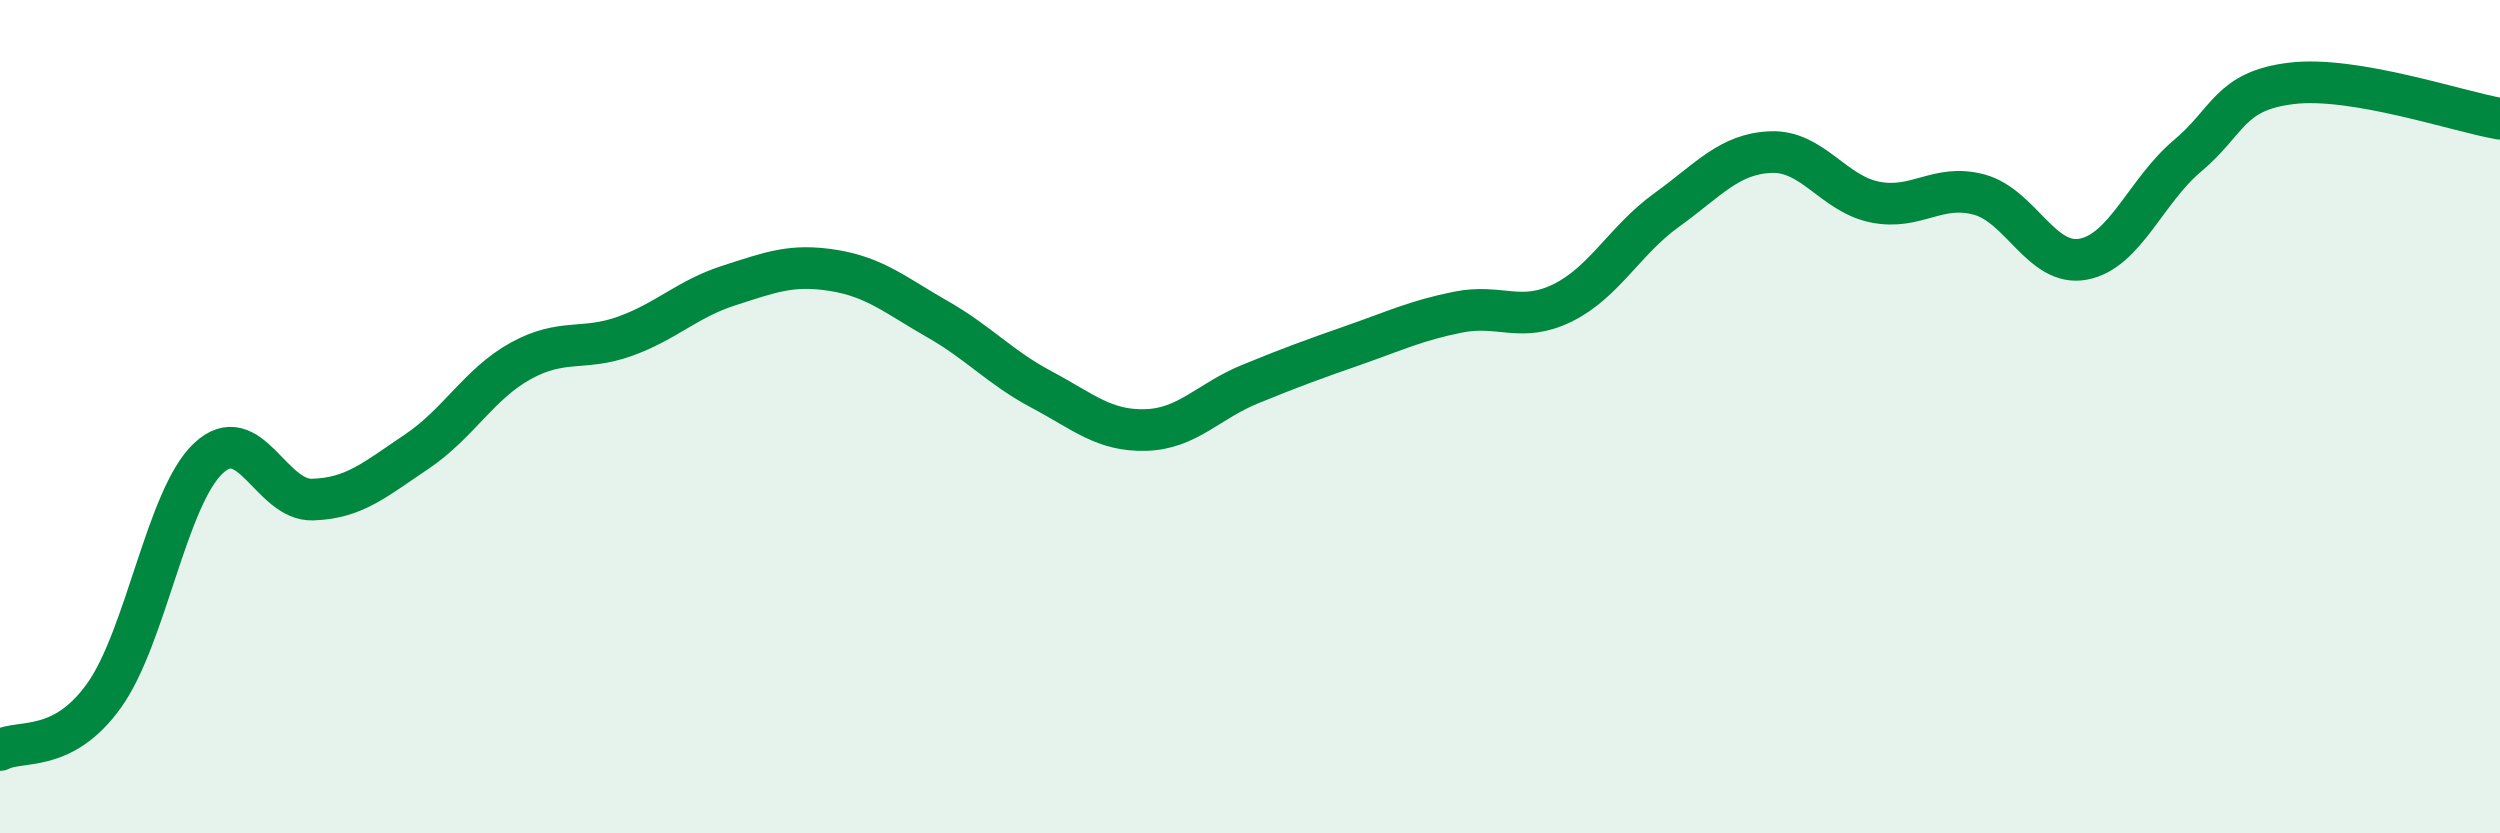
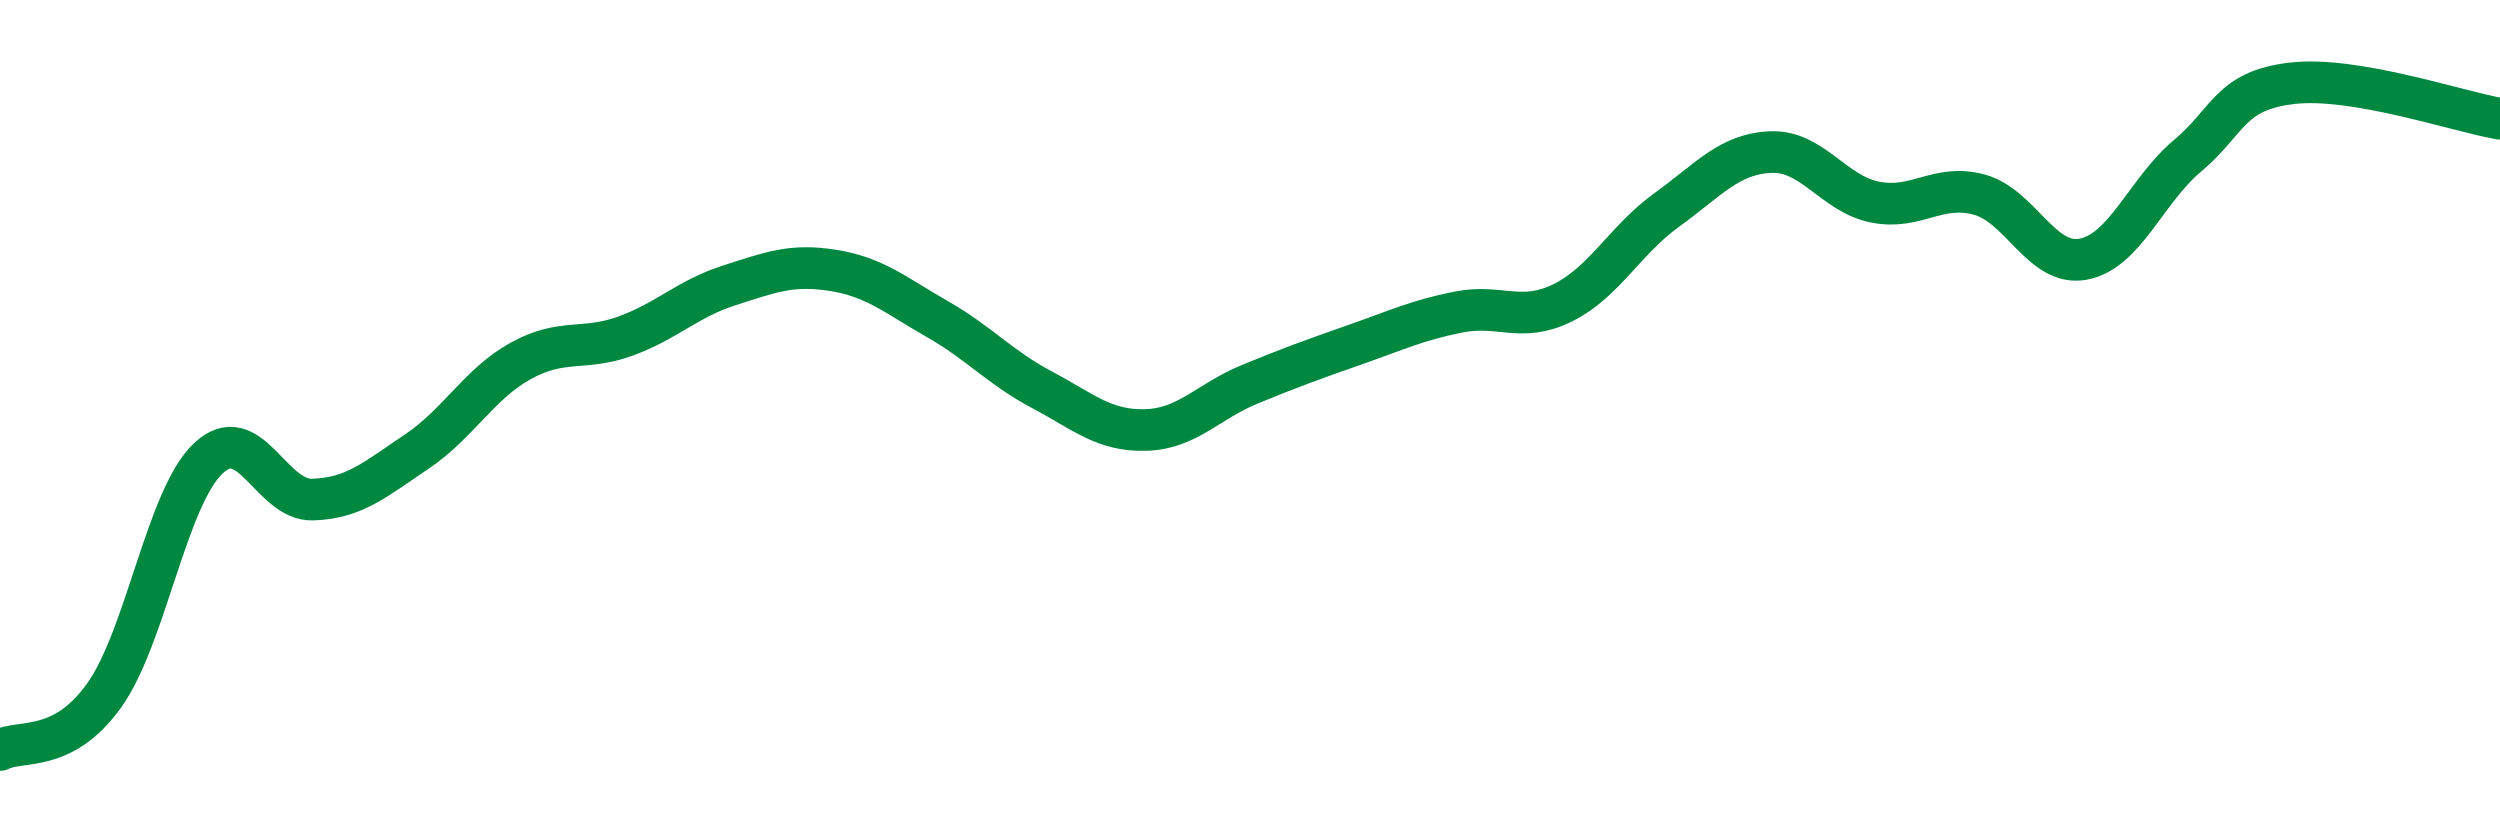
<svg xmlns="http://www.w3.org/2000/svg" width="60" height="20" viewBox="0 0 60 20">
-   <path d="M 0,18 C 0.5,17.74 1.5,18.09 2.5,16.69 C 3.5,15.29 4,11.94 5,11 C 6,10.06 6.5,12.02 7.5,11.99 C 8.5,11.96 9,11.51 10,10.84 C 11,10.17 11.5,9.21 12.5,8.66 C 13.5,8.11 14,8.43 15,8.07 C 16,7.71 16.5,7.17 17.5,6.85 C 18.5,6.53 19,6.33 20,6.49 C 21,6.65 21.5,7.09 22.5,7.66 C 23.5,8.23 24,8.82 25,9.35 C 26,9.88 26.5,10.35 27.5,10.32 C 28.5,10.29 29,9.63 30,9.22 C 31,8.81 31.5,8.63 32.5,8.28 C 33.5,7.93 34,7.69 35,7.49 C 36,7.29 36.5,7.76 37.5,7.27 C 38.5,6.78 39,5.76 40,5.04 C 41,4.32 41.5,3.69 42.5,3.65 C 43.5,3.61 44,4.65 45,4.85 C 46,5.05 46.5,4.4 47.5,4.67 C 48.5,4.94 49,6.41 50,6.22 C 51,6.03 51.5,4.58 52.5,3.74 C 53.5,2.9 53.5,2.18 55,2 C 56.5,1.82 59,2.68 60,2.85L60 20L0 20Z" fill="#008740" opacity="0.1" stroke-linecap="round" stroke-linejoin="round" />
  <path d="M 0,18 C 0.5,17.74 1.5,18.09 2.5,16.69 C 3.5,15.29 4,11.94 5,11 C 6,10.06 6.5,12.02 7.5,11.99 C 8.5,11.96 9,11.51 10,10.84 C 11,10.17 11.5,9.21 12.5,8.66 C 13.5,8.11 14,8.43 15,8.07 C 16,7.71 16.5,7.17 17.5,6.85 C 18.5,6.53 19,6.33 20,6.49 C 21,6.65 21.5,7.09 22.5,7.66 C 23.5,8.23 24,8.82 25,9.35 C 26,9.88 26.5,10.35 27.5,10.32 C 28.5,10.29 29,9.63 30,9.22 C 31,8.81 31.5,8.63 32.5,8.28 C 33.5,7.93 34,7.69 35,7.49 C 36,7.29 36.5,7.76 37.5,7.27 C 38.5,6.78 39,5.76 40,5.04 C 41,4.32 41.5,3.69 42.5,3.65 C 43.5,3.61 44,4.65 45,4.85 C 46,5.05 46.5,4.4 47.5,4.67 C 48.5,4.94 49,6.41 50,6.22 C 51,6.03 51.5,4.58 52.5,3.74 C 53.5,2.9 53.5,2.18 55,2 C 56.5,1.82 59,2.68 60,2.85" stroke="#008740" stroke-width="1" fill="none" stroke-linecap="round" stroke-linejoin="round" />
</svg>